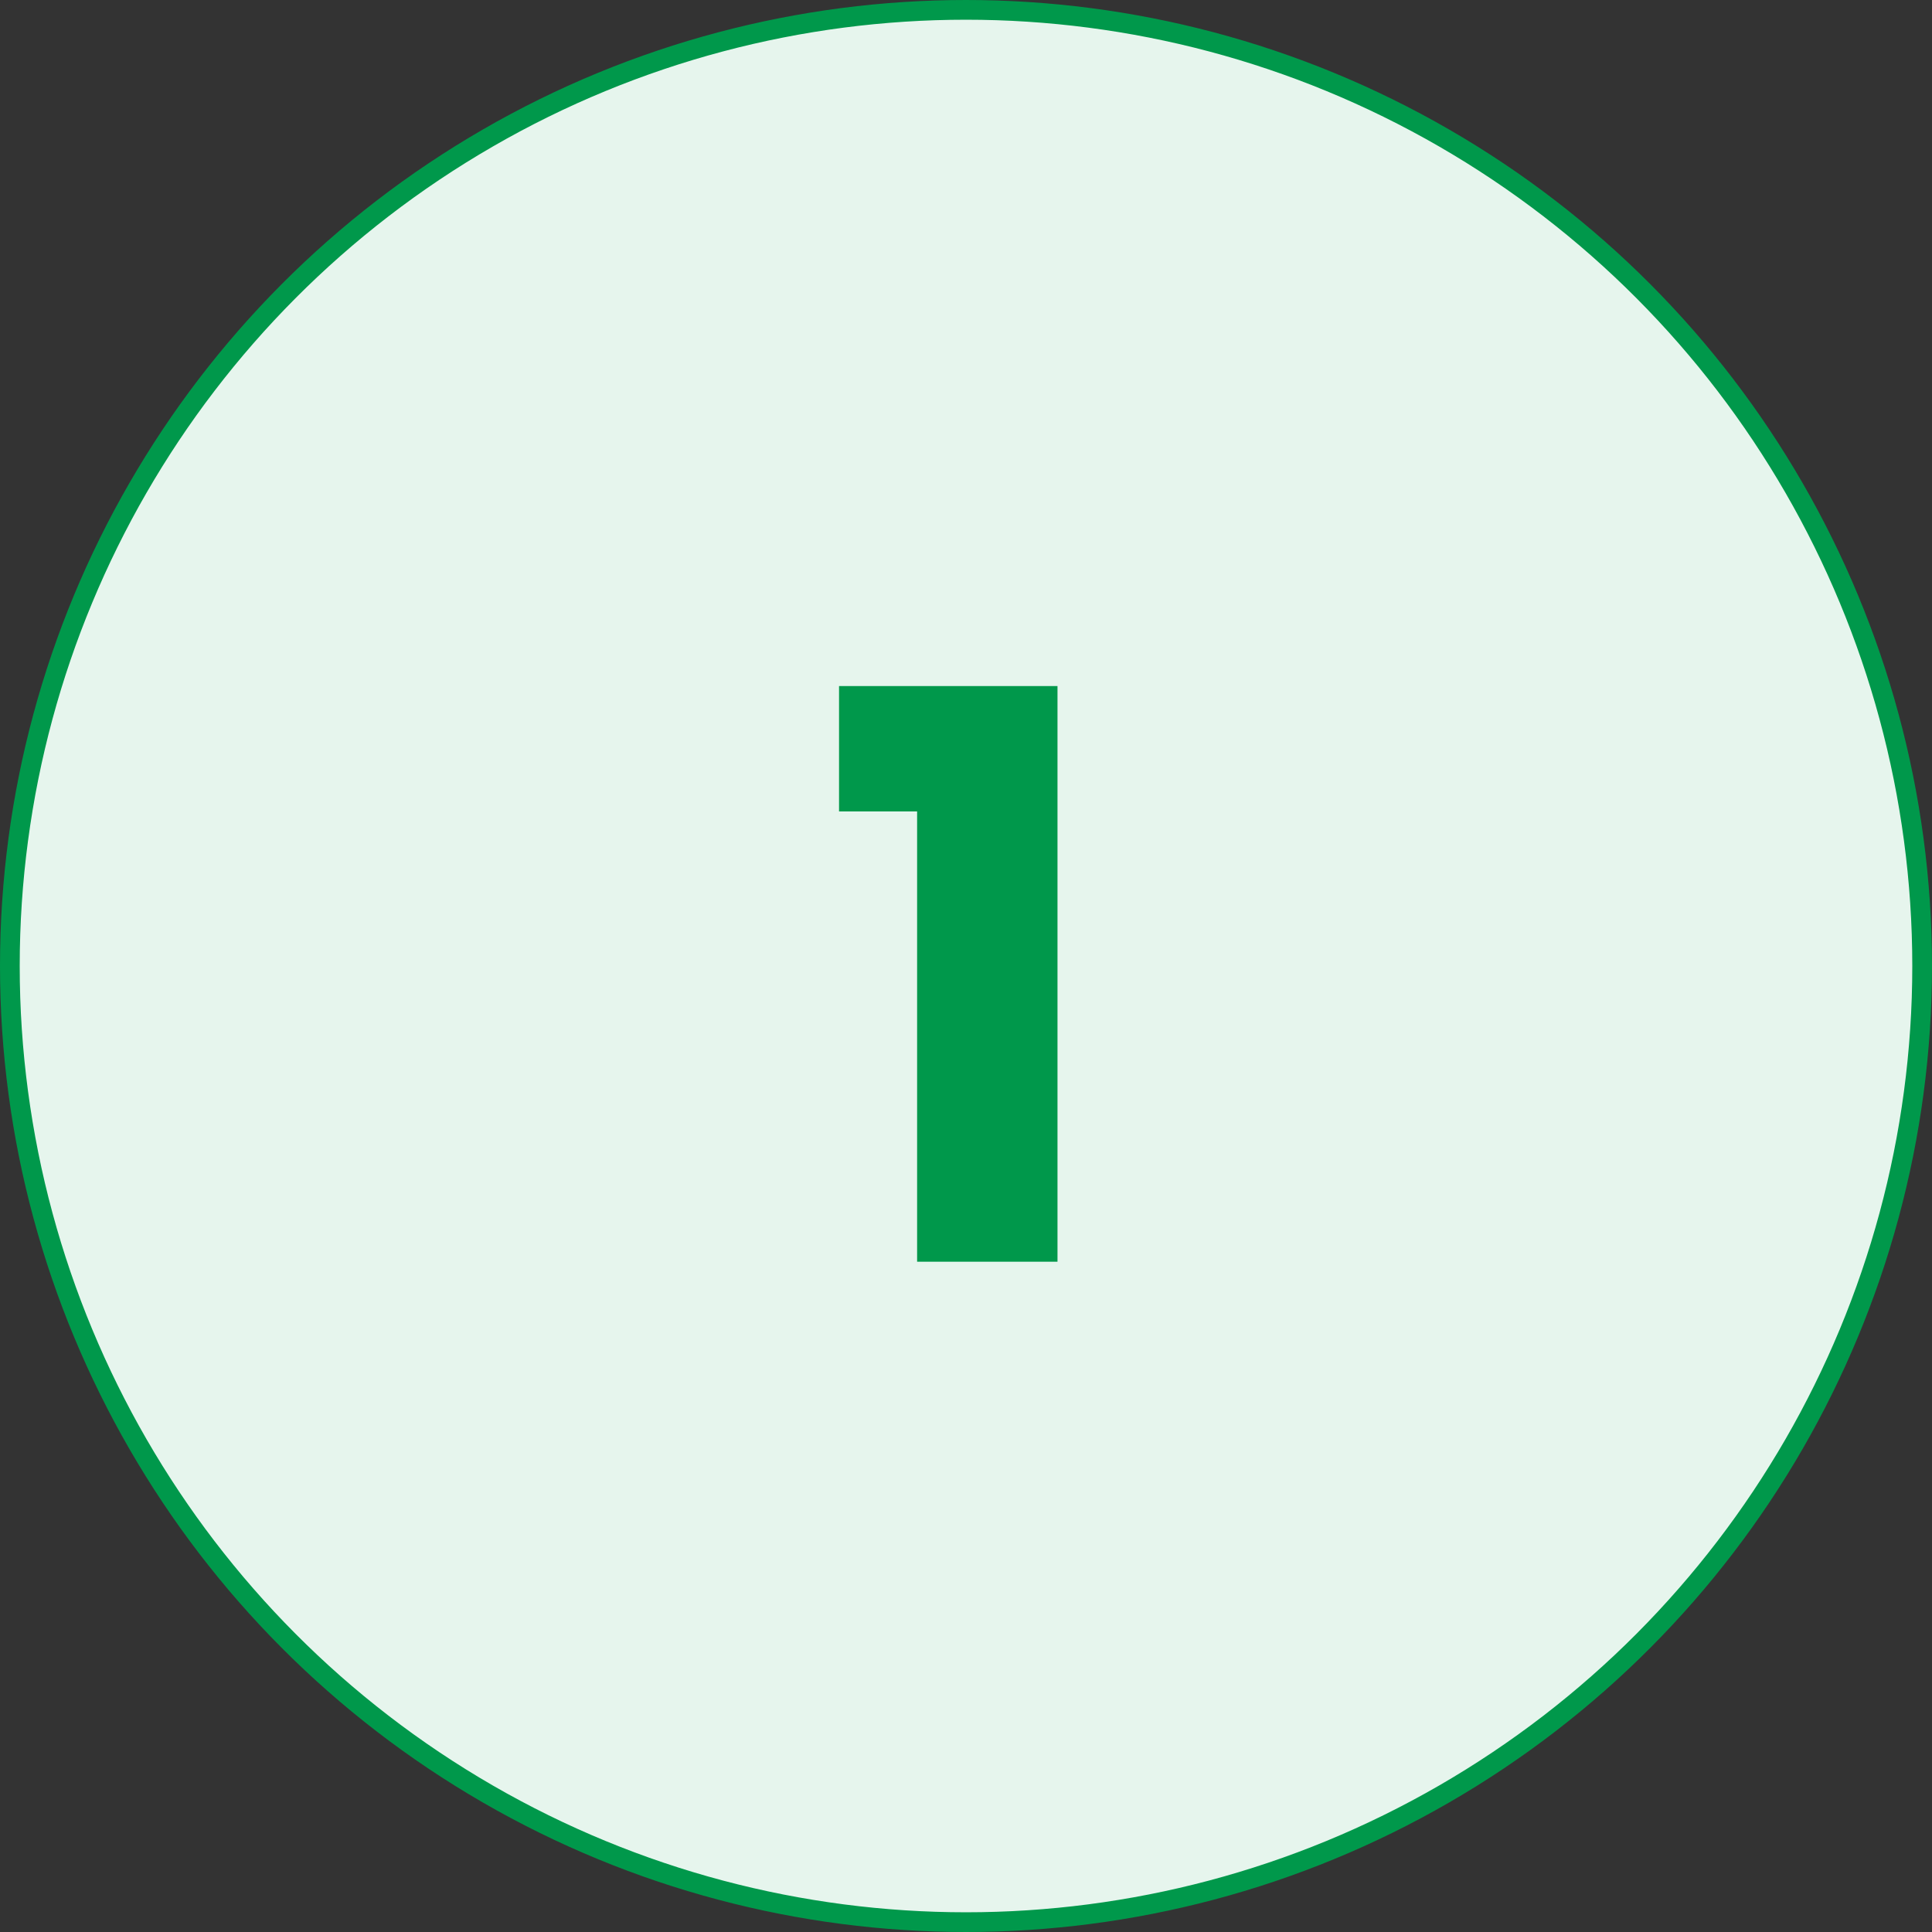
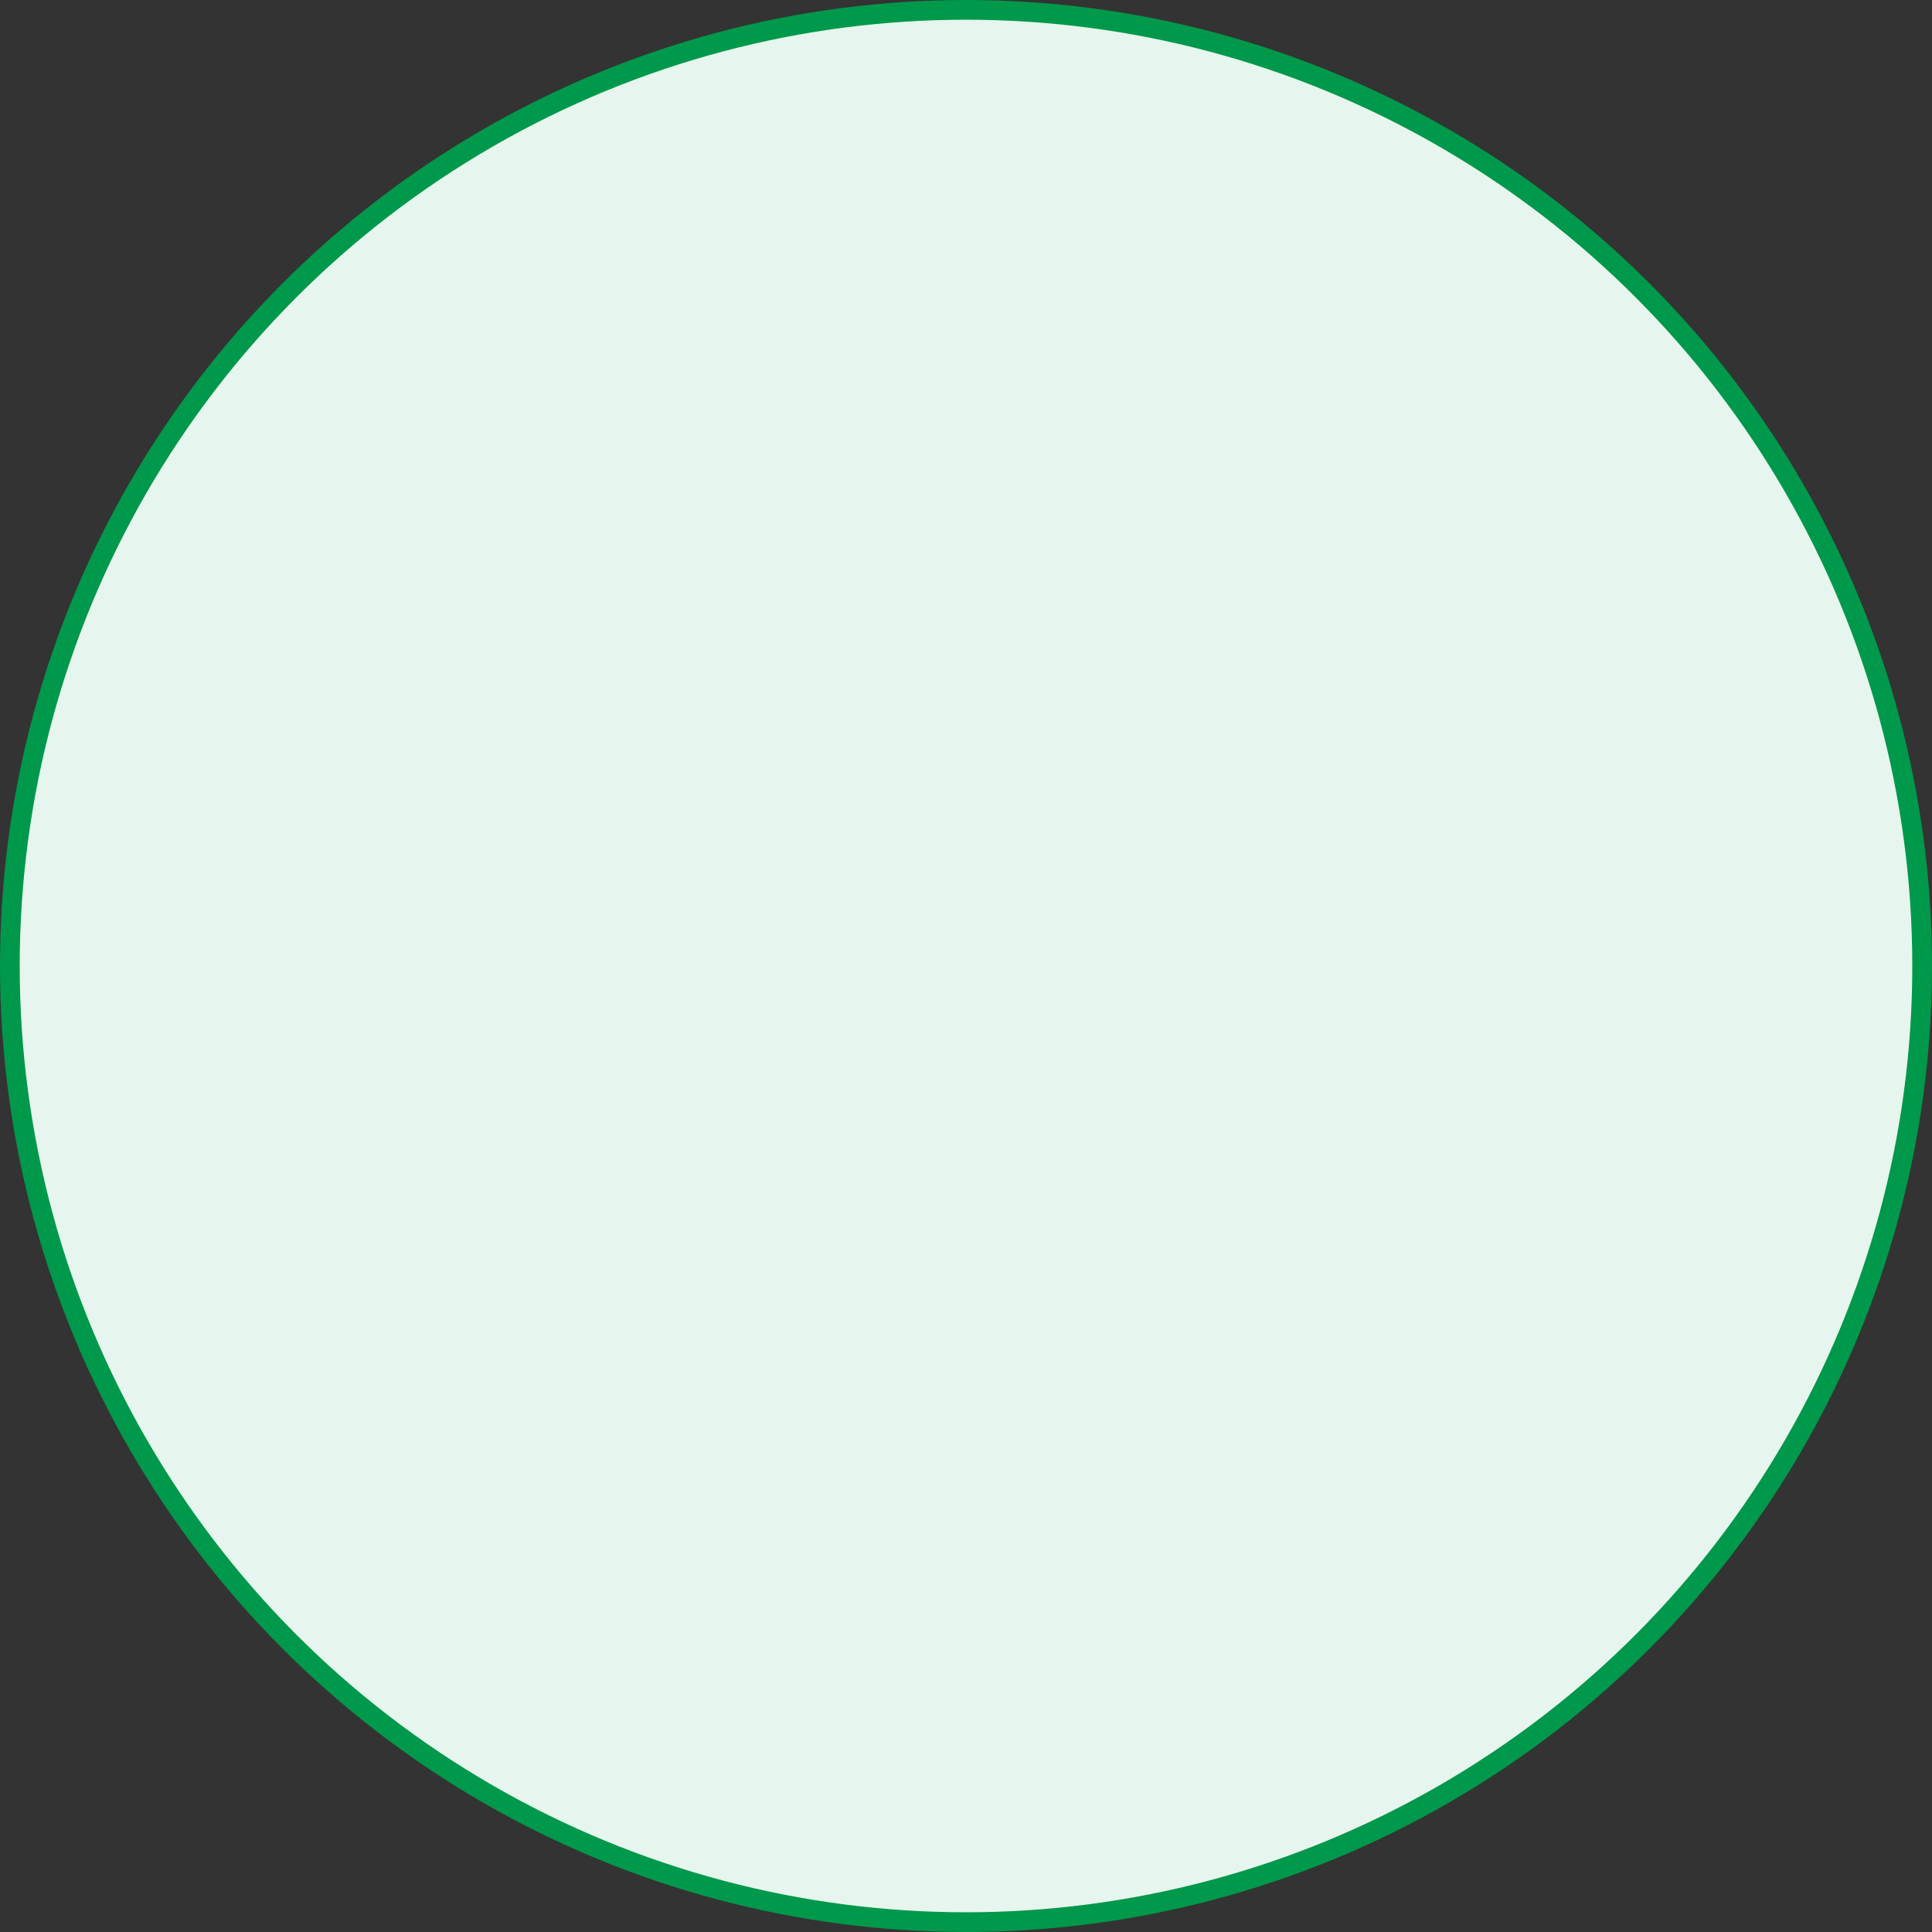
<svg xmlns="http://www.w3.org/2000/svg" width="98" height="98" viewBox="0 0 98 98" fill="none">
  <rect x="0" y="0" width="98" height="98" fill="#333333" stroke="none" />
  <circle cx="49" cy="49" r="48.5" fill="#E6F5ED" stroke="#00984B" />
-   <path d="M42.56 41.16V34.8H53.641V64H46.52V41.16H42.56Z" fill="#00984B" />
</svg>